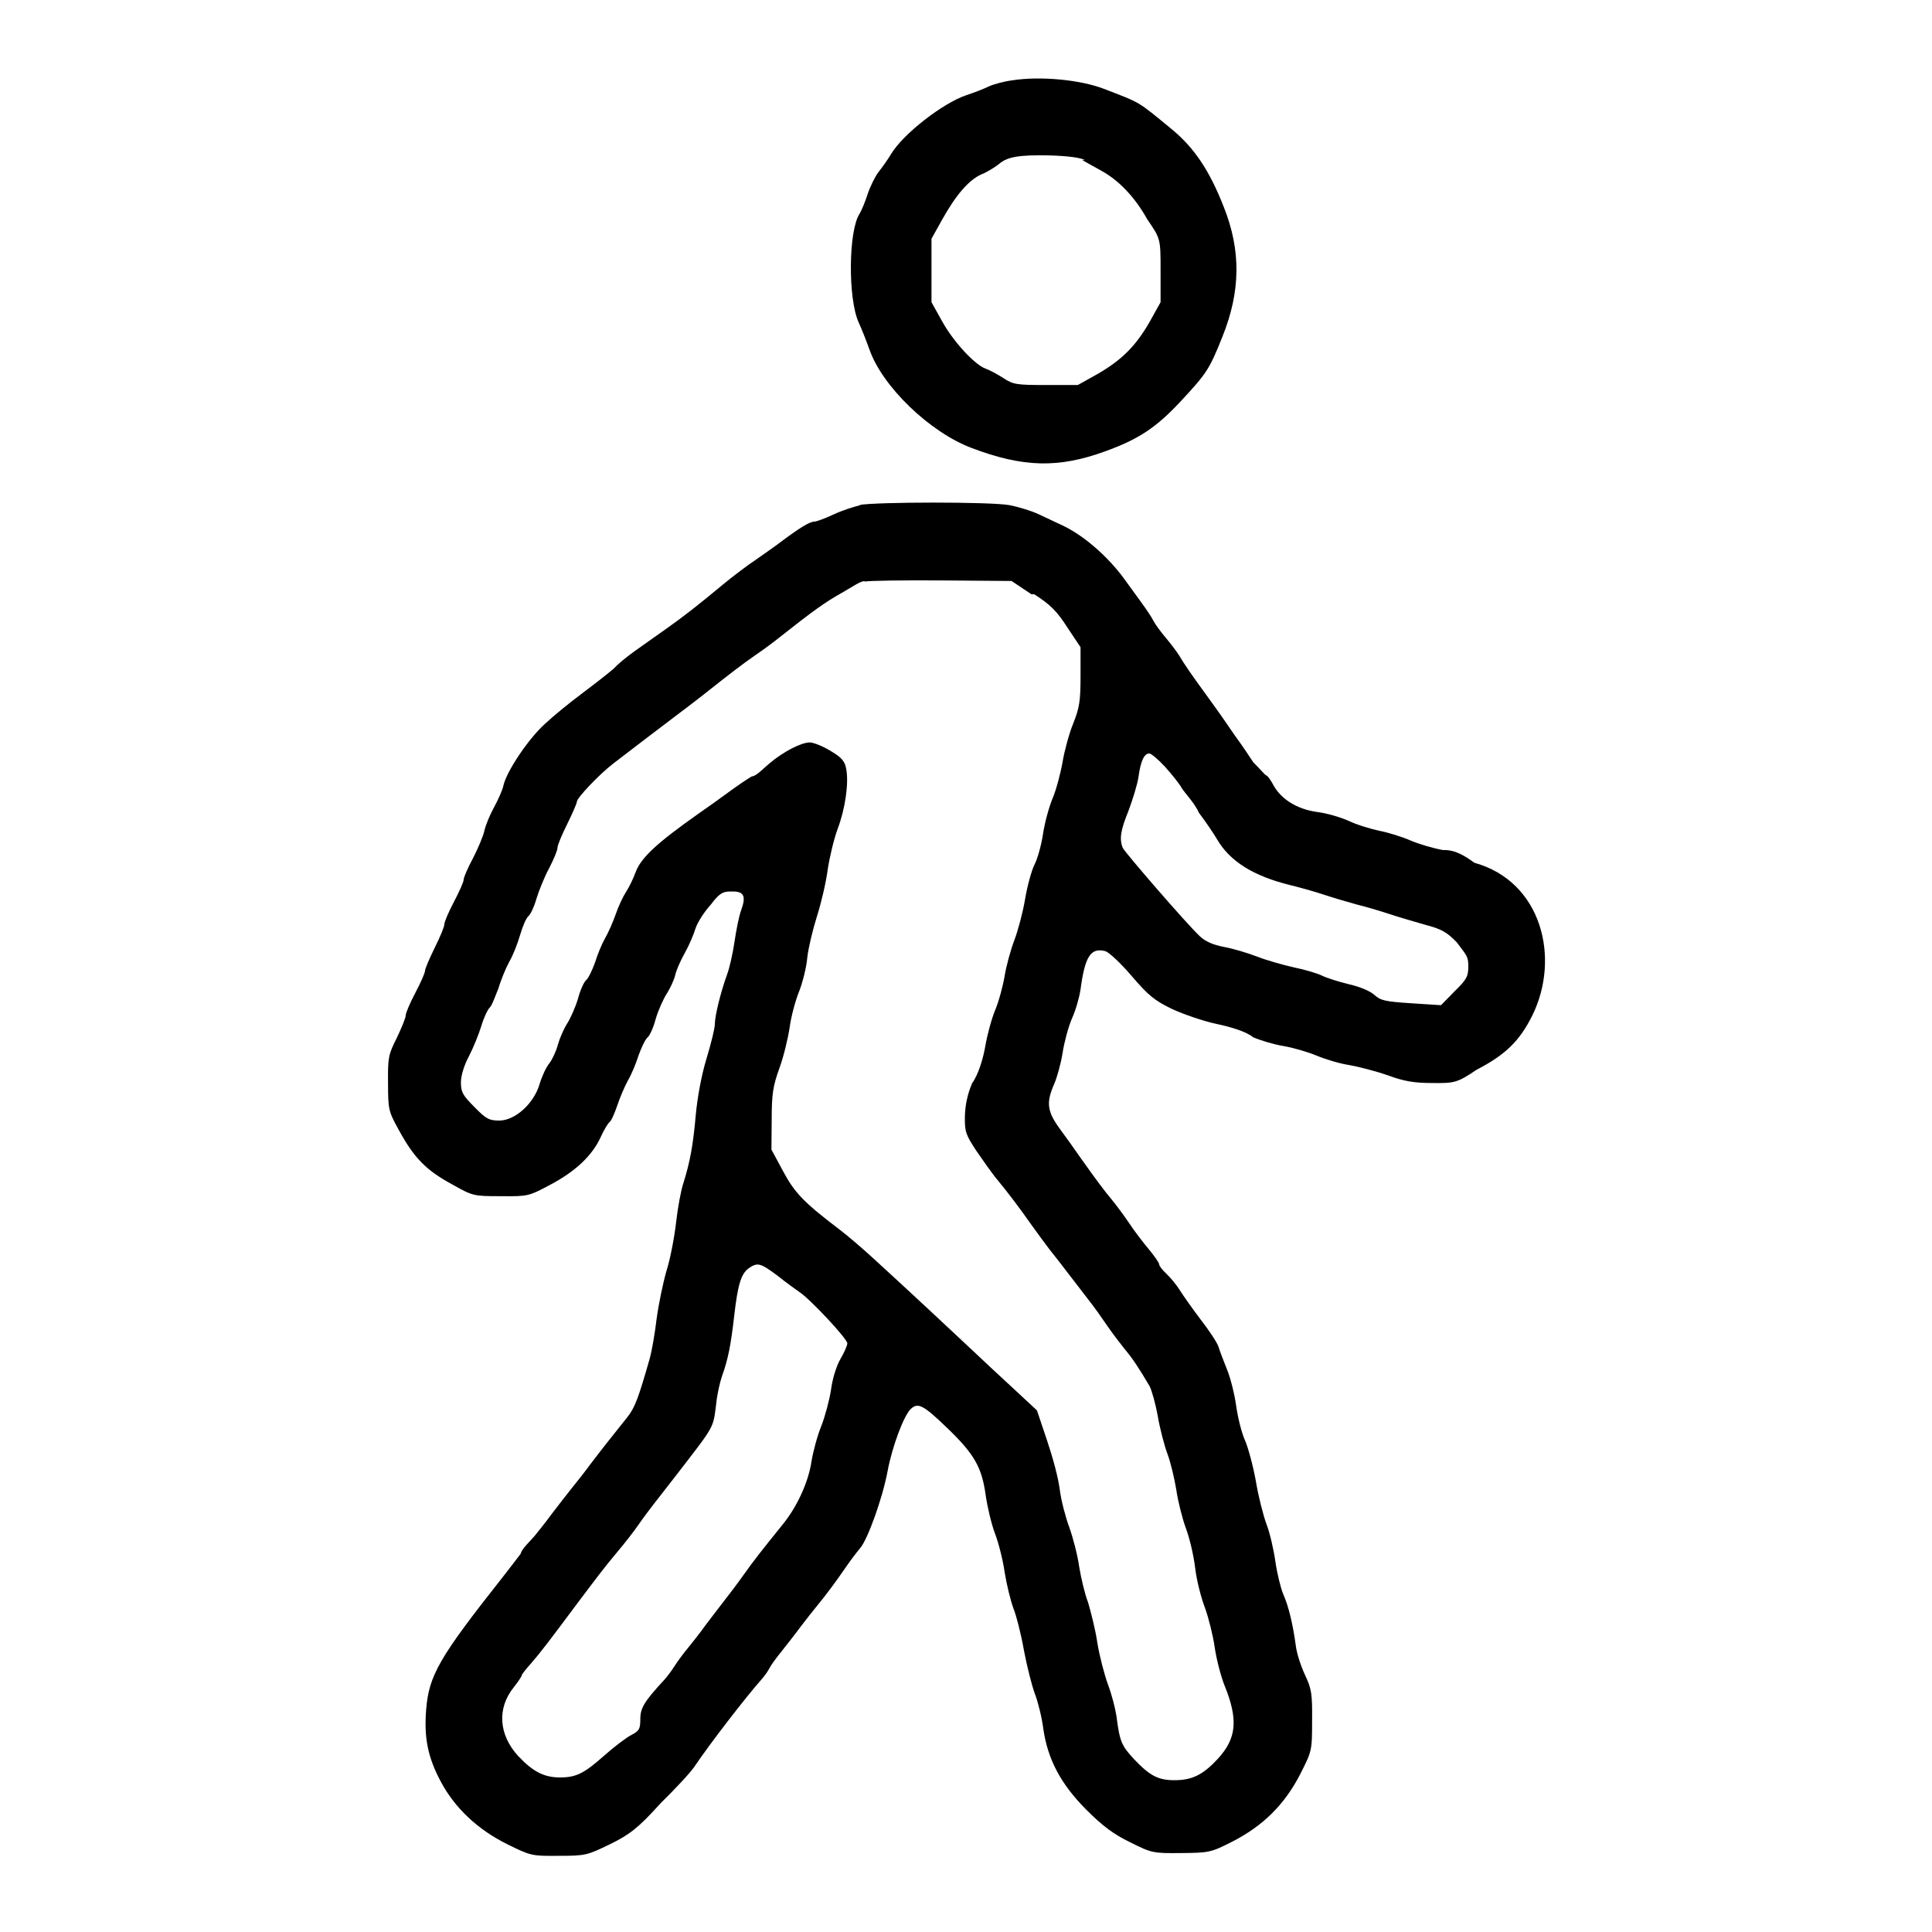
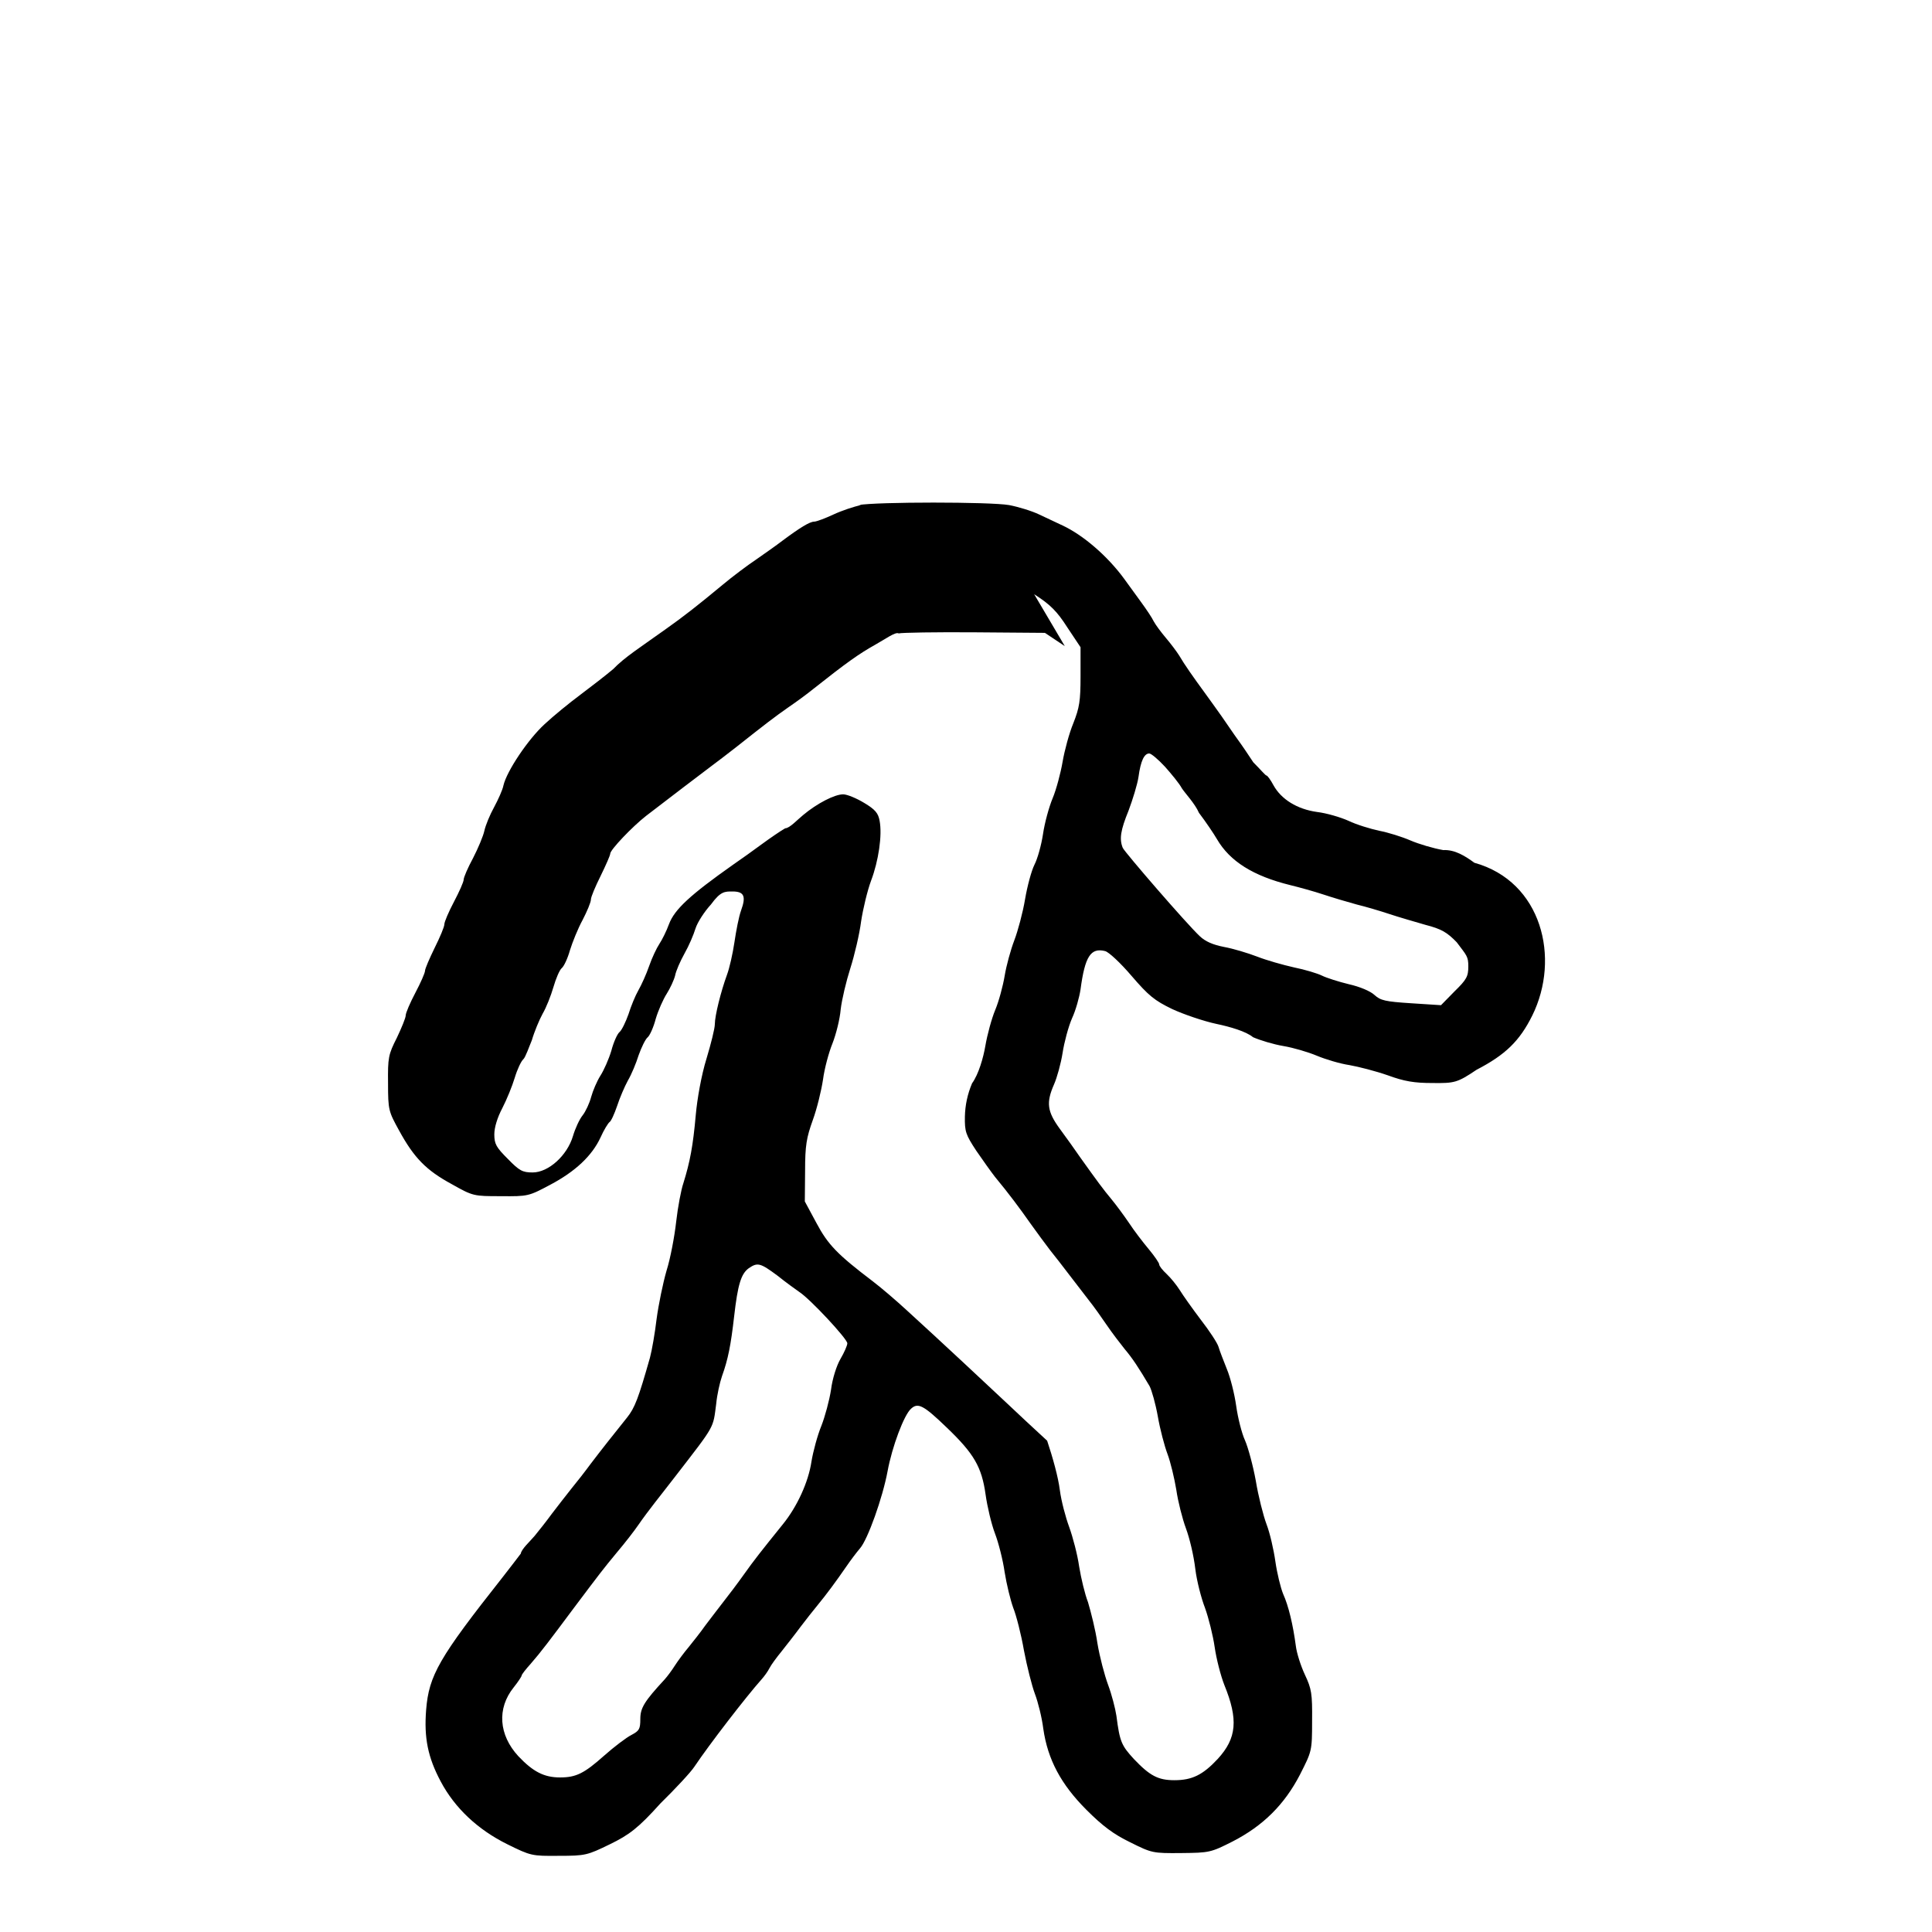
<svg xmlns="http://www.w3.org/2000/svg" version="1.0" width="700pt" height="700pt" viewBox="0 0 700 700" preserveAspectRatio="xMidYMid meet">
  <g transform="translate(0,700) scale(0.1,-0.1)" fill="#000000" stroke="none">
-     <path d="M3668 6709 c-32 -4 -70 -15 -85 -22 -16 -8 -52 -22 -82 -32 -84 -28 -229 -140 -273 -214 -12 -20 -32 -48 -44 -63 -12 -15 -30 -51 -40 -80 -9 -29 -23 -62 -30 -73 -40 -62 -42 -307 -3 -393 12 -26 29 -70 39 -98 47 -135 219 -300 370 -357 187 -71 315 -74 485 -12 121 44 183 85 272 180 95 102 105 117 152 235 66 164 68 312 5 470 -52 133 -108 216 -190 283 -124 102 -109 93 -244 145 -85 33 -231 47 -332 31z m253 -289 c15 -8 46 -26 70 -39 64 -35 122 -97 166 -176 48 -70 48 -70 48 -185 l0 -115 -39 -70 c-50 -88 -102 -140 -191 -191 l-70 -39 -116 0 c-108 0 -118 2 -155 26 -22 14 -50 29 -62 33 -39 13 -117 97 -158 171 l-39 70 0 115 0 115 39 70 c47 84 97 148 151 167 22 11 47 27 56 35 30 25 72 32 179 30 69 -2 114 -8 131 -17z" />
-     <path d="M3120 5170 c-25 -5 -70 -20 -100 -34 -30 -14 -62 -26 -70 -26 -16 0 -52 -22 -115 -69 -22 -17 -65 -47 -95 -68 -30 -20 -85 -61 -122 -92 -88 -73 -140 -114 -208 -162 -88 -63 -148 -101 -188 -143 -26 -22 -79 -63 -119 -93 -39 -29 -98 -77 -130 -107 -60 -55 -137 -170 -149 -222 -3 -16 -19 -51 -34 -79 -15 -27 -31 -66 -35 -85 -4 -19 -23 -64 -41 -99 -19 -35 -34 -70 -34 -78 0 -8 -16 -44 -35 -80 -19 -36 -35 -73 -35 -82 0 -9 -16 -47 -35 -85 -19 -39 -35 -76 -35 -83 0 -8 -16 -44 -35 -80 -19 -36 -35 -73 -35 -82 0 -9 -15 -45 -32 -81 -31 -61 -33 -72 -32 -165 0 -97 2 -102 40 -171 54 -99 98 -144 190 -194 78 -44 80 -44 179 -44 98 -1 101 0 178 41 91 48 152 105 183 172 12 27 27 51 32 55 6 3 18 30 28 59 9 28 27 70 39 92 13 22 30 63 39 92 10 28 24 57 32 64 8 6 22 37 30 68 9 30 27 71 40 91 12 19 26 49 30 65 3 17 19 53 34 80 16 28 33 68 40 91 7 22 32 61 56 87 35 48 50 47 78 47 42 0 50 -17 31 -69 -8 -22 -18 -74 -24 -115 -6 -41 -18 -94 -27 -118 -22 -60 -44 -148 -44 -179 0 -15 -14 -71 -30 -124 -19 -61 -34 -148 -39 -204 -10 -113 -21 -171 -45 -248 -8 -23 -20 -86 -26 -139 -6 -54 -21 -134 -35 -178 -13 -45 -29 -123 -36 -175 -6 -51 -17 -114 -24 -140 -42 -148 -55 -182 -83 -217 -49 -61 -94 -118 -132 -168 -19 -26 -51 -67 -70 -90 -19 -24 -51 -65 -70 -90 -19 -26 -48 -63 -63 -81 -16 -19 -48 -48 -50 -64 -12 -16 -42 -55 -67 -87 -229 -290 -266 -354 -276 -479 -8 -101 6 -172 53 -260 51 -96 134 -174 241 -227 85 -42 89 -43 187 -42 96 0 103 2 185 42 70 34 103 59 183 148 54 53 110 113 123 133 55 82 187 253 243 316 10 11 23 29 29 41 6 12 26 39 44 61 18 23 49 62 68 88 19 25 48 62 63 80 32 39 64 82 104 140 15 22 37 51 49 65 28 32 82 183 100 280 16 87 59 203 85 226 25 23 45 13 130 -69 98 -94 126 -142 140 -242 6 -43 21 -107 34 -141 13 -34 29 -97 35 -140 7 -44 21 -101 31 -129 11 -27 29 -97 39 -155 11 -58 29 -129 40 -158 11 -29 25 -85 30 -125 16 -112 64 -202 157 -295 58 -58 98 -88 158 -117 78 -39 82 -40 185 -39 102 1 107 2 186 42 111 57 188 134 244 242 43 85 44 85 44 195 1 99 -2 116 -26 167 -15 32 -30 79 -33 105 -10 75 -26 144 -46 188 -9 22 -22 75 -28 117 -6 43 -20 104 -32 135 -12 32 -30 103 -39 158 -10 55 -28 121 -39 146 -12 26 -26 82 -32 125 -6 43 -21 103 -34 134 -12 30 -26 66 -30 80 -4 14 -33 58 -64 98 -31 41 -65 89 -76 107 -12 19 -33 45 -48 59 -15 14 -27 29 -27 35 0 5 -17 30 -37 54 -21 25 -54 68 -73 97 -19 28 -48 67 -63 85 -30 36 -52 66 -112 150 -19 28 -53 75 -75 105 -46 63 -50 95 -21 161 11 25 25 76 31 114 6 39 21 95 34 125 14 30 27 78 31 105 16 120 37 152 89 139 13 -3 56 -43 96 -90 62 -72 83 -89 147 -120 41 -19 114 -44 161 -54 48 -10 107 -27 132 -48 25 -11 74 -26 110 -32 36 -6 90 -22 121 -35 31 -13 84 -29 118 -34 34 -6 96 -22 139 -37 60 -22 96 -28 162 -28 80 -1 90 1 160 48 104 54 156 104 202 197 102 207 35 485 -210 553 -33 24 -70 48 -113 46 -35 6 -89 22 -119 35 -30 13 -81 29 -113 35 -32 7 -82 22 -111 36 -29 13 -80 28 -114 32 -72 10 -130 46 -158 97 -10 19 -22 35 -25 35 -4 0 -21 21 -48 48 -17 26 -42 63 -56 82 -14 19 -40 58 -59 85 -20 28 -47 66 -61 85 -41 56 -74 103 -92 134 -10 16 -32 45 -49 65 -17 20 -37 47 -44 60 -6 13 -27 44 -46 70 -18 25 -46 63 -61 84 -60 82 -148 158 -223 193 -19 9 -57 27 -85 40 -27 13 -77 28 -109 34 -69 12 -479 12 -546 0z m627 -323 c58 -37 83 -62 120 -120 l48 -72 0 -105 c0 -90 -4 -114 -26 -170 -15 -36 -32 -99 -39 -140 -7 -41 -23 -101 -36 -132 -13 -31 -29 -89 -35 -130 -6 -40 -20 -90 -31 -111 -11 -22 -26 -78 -34 -125 -8 -48 -26 -115 -39 -149 -13 -34 -29 -92 -35 -129 -6 -36 -21 -92 -34 -123 -13 -31 -29 -90 -36 -131 -7 -41 -24 -102 -48 -135 -17 -40 -25 -80 -26 -120 -1 -55 3 -66 41 -124 24 -35 54 -77 68 -95 49 -59 90 -114 130 -171 22 -31 54 -74 70 -95 17 -21 48 -61 70 -90 22 -29 54 -70 70 -91 17 -21 46 -62 65 -90 19 -28 49 -67 65 -87 28 -33 51 -68 90 -134 8 -15 22 -65 30 -110 8 -46 24 -107 35 -136 11 -29 25 -88 32 -130 6 -42 22 -105 35 -140 13 -35 28 -97 34 -148 5 -41 21 -104 35 -140 13 -36 29 -100 35 -142 6 -42 22 -104 35 -137 51 -125 45 -193 -24 -268 -54 -58 -93 -77 -157 -77 -59 0 -89 16 -147 77 -45 49 -51 63 -63 156 -4 27 -17 77 -30 112 -13 35 -31 103 -39 152 -7 48 -23 111 -34 148 -11 28 -25 86 -32 129 -6 43 -23 107 -36 143 -13 35 -29 95 -34 134 -6 48 -26 119 -46 179 l-37 110 -84 78 c-46 42 -112 104 -147 137 -66 62 -237 222 -361 335 -39 36 -94 83 -123 105 -129 98 -163 133 -205 212 l-42 78 1 110 c0 93 5 121 28 185 15 41 31 107 37 147 5 39 21 98 34 130 13 33 27 88 30 124 4 35 20 102 35 149 15 47 33 123 39 170 7 46 23 112 36 147 27 71 41 165 31 217 -5 28 -16 41 -56 65 -28 17 -62 31 -76 31 -31 0 -95 -33 -145 -75 -20 -16 -49 -48 -65 -48 -16 -9 -54 -35 -84 -57 -30 -22 -77 -56 -105 -75 -156 -110 -212 -162 -232 -215 -9 -25 -25 -57 -35 -72 -10 -15 -27 -51 -37 -80 -10 -29 -28 -69 -39 -88 -11 -19 -27 -58 -36 -87 -10 -28 -24 -57 -32 -64 -8 -6 -22 -37 -30 -68 -9 -30 -27 -71 -40 -91 -12 -19 -27 -54 -33 -76 -6 -23 -20 -53 -31 -67 -12 -15 -27 -48 -35 -75 -21 -71 -89 -132 -146 -132 -37 0 -48 6 -90 49 -42 42 -49 54 -49 89 0 25 11 61 29 95 16 31 36 80 45 110 9 30 23 60 31 67 8 7 22 48 31 69 9 31 27 74 39 96 13 22 30 65 39 96 9 31 22 62 30 69 8 6 22 36 30 65 9 29 29 79 46 110 16 31 30 64 30 74 0 9 16 47 35 85 19 39 35 75 35 81 0 14 80 98 130 137 65 50 213 163 240 183 15 11 53 40 85 65 110 87 140 110 190 145 28 19 69 49 91 67 120 95 165 127 224 160 36 20 74 48 85 41 11 3 135 5 275 4 l255 -2 72 -48z m474 -625 c24 -27 52 -61 61 -78 10 -16 48 -56 62 -89 25 -33 54 -76 65 -95 47 -81 132 -134 266 -167 33 -8 87 -23 120 -34 33 -11 87 -27 120 -36 33 -8 87 -24 120 -35 33 -11 92 -28 130 -39 58 -15 78 -27 113 -63 36 -48 42 -51 42 -87 0 -37 -6 -48 -50 -91 l-49 -50 -108 7 c-94 6 -111 10 -133 30 -15 14 -53 30 -93 39 -37 9 -81 23 -97 31 -16 8 -62 22 -102 30 -40 9 -100 26 -133 39 -34 13 -87 29 -120 35 -41 8 -68 20 -88 39 -48 45 -271 303 -279 320 -13 32 -8 64 21 135 15 40 32 95 36 122 8 59 21 85 39 85 7 0 33 -22 57 -48z m-1404 -1844 c30 -24 66 -50 79 -59 39 -25 174 -170 174 -186 0 -8 -11 -33 -25 -57 -14 -24 -29 -71 -34 -111 -6 -39 -22 -98 -35 -131 -14 -34 -30 -93 -36 -130 -11 -74 -52 -163 -103 -226 -83 -103 -105 -131 -142 -183 -22 -31 -56 -76 -75 -100 -19 -24 -48 -63 -65 -85 -16 -23 -44 -58 -60 -78 -17 -20 -39 -50 -50 -67 -10 -16 -27 -39 -37 -50 -73 -79 -88 -103 -88 -143 0 -37 -4 -43 -32 -58 -18 -9 -63 -43 -99 -75 -73 -65 -102 -79 -160 -79 -58 0 -98 21 -151 77 -71 77 -78 173 -17 249 16 20 29 40 29 43 0 4 15 23 33 43 36 41 69 85 157 203 97 129 103 137 155 200 28 33 63 78 78 100 15 22 42 58 60 81 17 22 51 65 74 95 146 189 136 172 148 263 3 32 13 77 21 100 22 61 32 112 44 217 13 114 25 154 53 174 32 22 42 19 104 -27z" />
+     <path d="M3120 5170 c-25 -5 -70 -20 -100 -34 -30 -14 -62 -26 -70 -26 -16 0 -52 -22 -115 -69 -22 -17 -65 -47 -95 -68 -30 -20 -85 -61 -122 -92 -88 -73 -140 -114 -208 -162 -88 -63 -148 -101 -188 -143 -26 -22 -79 -63 -119 -93 -39 -29 -98 -77 -130 -107 -60 -55 -137 -170 -149 -222 -3 -16 -19 -51 -34 -79 -15 -27 -31 -66 -35 -85 -4 -19 -23 -64 -41 -99 -19 -35 -34 -70 -34 -78 0 -8 -16 -44 -35 -80 -19 -36 -35 -73 -35 -82 0 -9 -16 -47 -35 -85 -19 -39 -35 -76 -35 -83 0 -8 -16 -44 -35 -80 -19 -36 -35 -73 -35 -82 0 -9 -15 -45 -32 -81 -31 -61 -33 -72 -32 -165 0 -97 2 -102 40 -171 54 -99 98 -144 190 -194 78 -44 80 -44 179 -44 98 -1 101 0 178 41 91 48 152 105 183 172 12 27 27 51 32 55 6 3 18 30 28 59 9 28 27 70 39 92 13 22 30 63 39 92 10 28 24 57 32 64 8 6 22 37 30 68 9 30 27 71 40 91 12 19 26 49 30 65 3 17 19 53 34 80 16 28 33 68 40 91 7 22 32 61 56 87 35 48 50 47 78 47 42 0 50 -17 31 -69 -8 -22 -18 -74 -24 -115 -6 -41 -18 -94 -27 -118 -22 -60 -44 -148 -44 -179 0 -15 -14 -71 -30 -124 -19 -61 -34 -148 -39 -204 -10 -113 -21 -171 -45 -248 -8 -23 -20 -86 -26 -139 -6 -54 -21 -134 -35 -178 -13 -45 -29 -123 -36 -175 -6 -51 -17 -114 -24 -140 -42 -148 -55 -182 -83 -217 -49 -61 -94 -118 -132 -168 -19 -26 -51 -67 -70 -90 -19 -24 -51 -65 -70 -90 -19 -26 -48 -63 -63 -81 -16 -19 -48 -48 -50 -64 -12 -16 -42 -55 -67 -87 -229 -290 -266 -354 -276 -479 -8 -101 6 -172 53 -260 51 -96 134 -174 241 -227 85 -42 89 -43 187 -42 96 0 103 2 185 42 70 34 103 59 183 148 54 53 110 113 123 133 55 82 187 253 243 316 10 11 23 29 29 41 6 12 26 39 44 61 18 23 49 62 68 88 19 25 48 62 63 80 32 39 64 82 104 140 15 22 37 51 49 65 28 32 82 183 100 280 16 87 59 203 85 226 25 23 45 13 130 -69 98 -94 126 -142 140 -242 6 -43 21 -107 34 -141 13 -34 29 -97 35 -140 7 -44 21 -101 31 -129 11 -27 29 -97 39 -155 11 -58 29 -129 40 -158 11 -29 25 -85 30 -125 16 -112 64 -202 157 -295 58 -58 98 -88 158 -117 78 -39 82 -40 185 -39 102 1 107 2 186 42 111 57 188 134 244 242 43 85 44 85 44 195 1 99 -2 116 -26 167 -15 32 -30 79 -33 105 -10 75 -26 144 -46 188 -9 22 -22 75 -28 117 -6 43 -20 104 -32 135 -12 32 -30 103 -39 158 -10 55 -28 121 -39 146 -12 26 -26 82 -32 125 -6 43 -21 103 -34 134 -12 30 -26 66 -30 80 -4 14 -33 58 -64 98 -31 41 -65 89 -76 107 -12 19 -33 45 -48 59 -15 14 -27 29 -27 35 0 5 -17 30 -37 54 -21 25 -54 68 -73 97 -19 28 -48 67 -63 85 -30 36 -52 66 -112 150 -19 28 -53 75 -75 105 -46 63 -50 95 -21 161 11 25 25 76 31 114 6 39 21 95 34 125 14 30 27 78 31 105 16 120 37 152 89 139 13 -3 56 -43 96 -90 62 -72 83 -89 147 -120 41 -19 114 -44 161 -54 48 -10 107 -27 132 -48 25 -11 74 -26 110 -32 36 -6 90 -22 121 -35 31 -13 84 -29 118 -34 34 -6 96 -22 139 -37 60 -22 96 -28 162 -28 80 -1 90 1 160 48 104 54 156 104 202 197 102 207 35 485 -210 553 -33 24 -70 48 -113 46 -35 6 -89 22 -119 35 -30 13 -81 29 -113 35 -32 7 -82 22 -111 36 -29 13 -80 28 -114 32 -72 10 -130 46 -158 97 -10 19 -22 35 -25 35 -4 0 -21 21 -48 48 -17 26 -42 63 -56 82 -14 19 -40 58 -59 85 -20 28 -47 66 -61 85 -41 56 -74 103 -92 134 -10 16 -32 45 -49 65 -17 20 -37 47 -44 60 -6 13 -27 44 -46 70 -18 25 -46 63 -61 84 -60 82 -148 158 -223 193 -19 9 -57 27 -85 40 -27 13 -77 28 -109 34 -69 12 -479 12 -546 0z m627 -323 c58 -37 83 -62 120 -120 l48 -72 0 -105 c0 -90 -4 -114 -26 -170 -15 -36 -32 -99 -39 -140 -7 -41 -23 -101 -36 -132 -13 -31 -29 -89 -35 -130 -6 -40 -20 -90 -31 -111 -11 -22 -26 -78 -34 -125 -8 -48 -26 -115 -39 -149 -13 -34 -29 -92 -35 -129 -6 -36 -21 -92 -34 -123 -13 -31 -29 -90 -36 -131 -7 -41 -24 -102 -48 -135 -17 -40 -25 -80 -26 -120 -1 -55 3 -66 41 -124 24 -35 54 -77 68 -95 49 -59 90 -114 130 -171 22 -31 54 -74 70 -95 17 -21 48 -61 70 -90 22 -29 54 -70 70 -91 17 -21 46 -62 65 -90 19 -28 49 -67 65 -87 28 -33 51 -68 90 -134 8 -15 22 -65 30 -110 8 -46 24 -107 35 -136 11 -29 25 -88 32 -130 6 -42 22 -105 35 -140 13 -35 28 -97 34 -148 5 -41 21 -104 35 -140 13 -36 29 -100 35 -142 6 -42 22 -104 35 -137 51 -125 45 -193 -24 -268 -54 -58 -93 -77 -157 -77 -59 0 -89 16 -147 77 -45 49 -51 63 -63 156 -4 27 -17 77 -30 112 -13 35 -31 103 -39 152 -7 48 -23 111 -34 148 -11 28 -25 86 -32 129 -6 43 -23 107 -36 143 -13 35 -29 95 -34 134 -6 48 -26 119 -46 179 c-46 42 -112 104 -147 137 -66 62 -237 222 -361 335 -39 36 -94 83 -123 105 -129 98 -163 133 -205 212 l-42 78 1 110 c0 93 5 121 28 185 15 41 31 107 37 147 5 39 21 98 34 130 13 33 27 88 30 124 4 35 20 102 35 149 15 47 33 123 39 170 7 46 23 112 36 147 27 71 41 165 31 217 -5 28 -16 41 -56 65 -28 17 -62 31 -76 31 -31 0 -95 -33 -145 -75 -20 -16 -49 -48 -65 -48 -16 -9 -54 -35 -84 -57 -30 -22 -77 -56 -105 -75 -156 -110 -212 -162 -232 -215 -9 -25 -25 -57 -35 -72 -10 -15 -27 -51 -37 -80 -10 -29 -28 -69 -39 -88 -11 -19 -27 -58 -36 -87 -10 -28 -24 -57 -32 -64 -8 -6 -22 -37 -30 -68 -9 -30 -27 -71 -40 -91 -12 -19 -27 -54 -33 -76 -6 -23 -20 -53 -31 -67 -12 -15 -27 -48 -35 -75 -21 -71 -89 -132 -146 -132 -37 0 -48 6 -90 49 -42 42 -49 54 -49 89 0 25 11 61 29 95 16 31 36 80 45 110 9 30 23 60 31 67 8 7 22 48 31 69 9 31 27 74 39 96 13 22 30 65 39 96 9 31 22 62 30 69 8 6 22 36 30 65 9 29 29 79 46 110 16 31 30 64 30 74 0 9 16 47 35 85 19 39 35 75 35 81 0 14 80 98 130 137 65 50 213 163 240 183 15 11 53 40 85 65 110 87 140 110 190 145 28 19 69 49 91 67 120 95 165 127 224 160 36 20 74 48 85 41 11 3 135 5 275 4 l255 -2 72 -48z m474 -625 c24 -27 52 -61 61 -78 10 -16 48 -56 62 -89 25 -33 54 -76 65 -95 47 -81 132 -134 266 -167 33 -8 87 -23 120 -34 33 -11 87 -27 120 -36 33 -8 87 -24 120 -35 33 -11 92 -28 130 -39 58 -15 78 -27 113 -63 36 -48 42 -51 42 -87 0 -37 -6 -48 -50 -91 l-49 -50 -108 7 c-94 6 -111 10 -133 30 -15 14 -53 30 -93 39 -37 9 -81 23 -97 31 -16 8 -62 22 -102 30 -40 9 -100 26 -133 39 -34 13 -87 29 -120 35 -41 8 -68 20 -88 39 -48 45 -271 303 -279 320 -13 32 -8 64 21 135 15 40 32 95 36 122 8 59 21 85 39 85 7 0 33 -22 57 -48z m-1404 -1844 c30 -24 66 -50 79 -59 39 -25 174 -170 174 -186 0 -8 -11 -33 -25 -57 -14 -24 -29 -71 -34 -111 -6 -39 -22 -98 -35 -131 -14 -34 -30 -93 -36 -130 -11 -74 -52 -163 -103 -226 -83 -103 -105 -131 -142 -183 -22 -31 -56 -76 -75 -100 -19 -24 -48 -63 -65 -85 -16 -23 -44 -58 -60 -78 -17 -20 -39 -50 -50 -67 -10 -16 -27 -39 -37 -50 -73 -79 -88 -103 -88 -143 0 -37 -4 -43 -32 -58 -18 -9 -63 -43 -99 -75 -73 -65 -102 -79 -160 -79 -58 0 -98 21 -151 77 -71 77 -78 173 -17 249 16 20 29 40 29 43 0 4 15 23 33 43 36 41 69 85 157 203 97 129 103 137 155 200 28 33 63 78 78 100 15 22 42 58 60 81 17 22 51 65 74 95 146 189 136 172 148 263 3 32 13 77 21 100 22 61 32 112 44 217 13 114 25 154 53 174 32 22 42 19 104 -27z" />
  </g>
</svg>